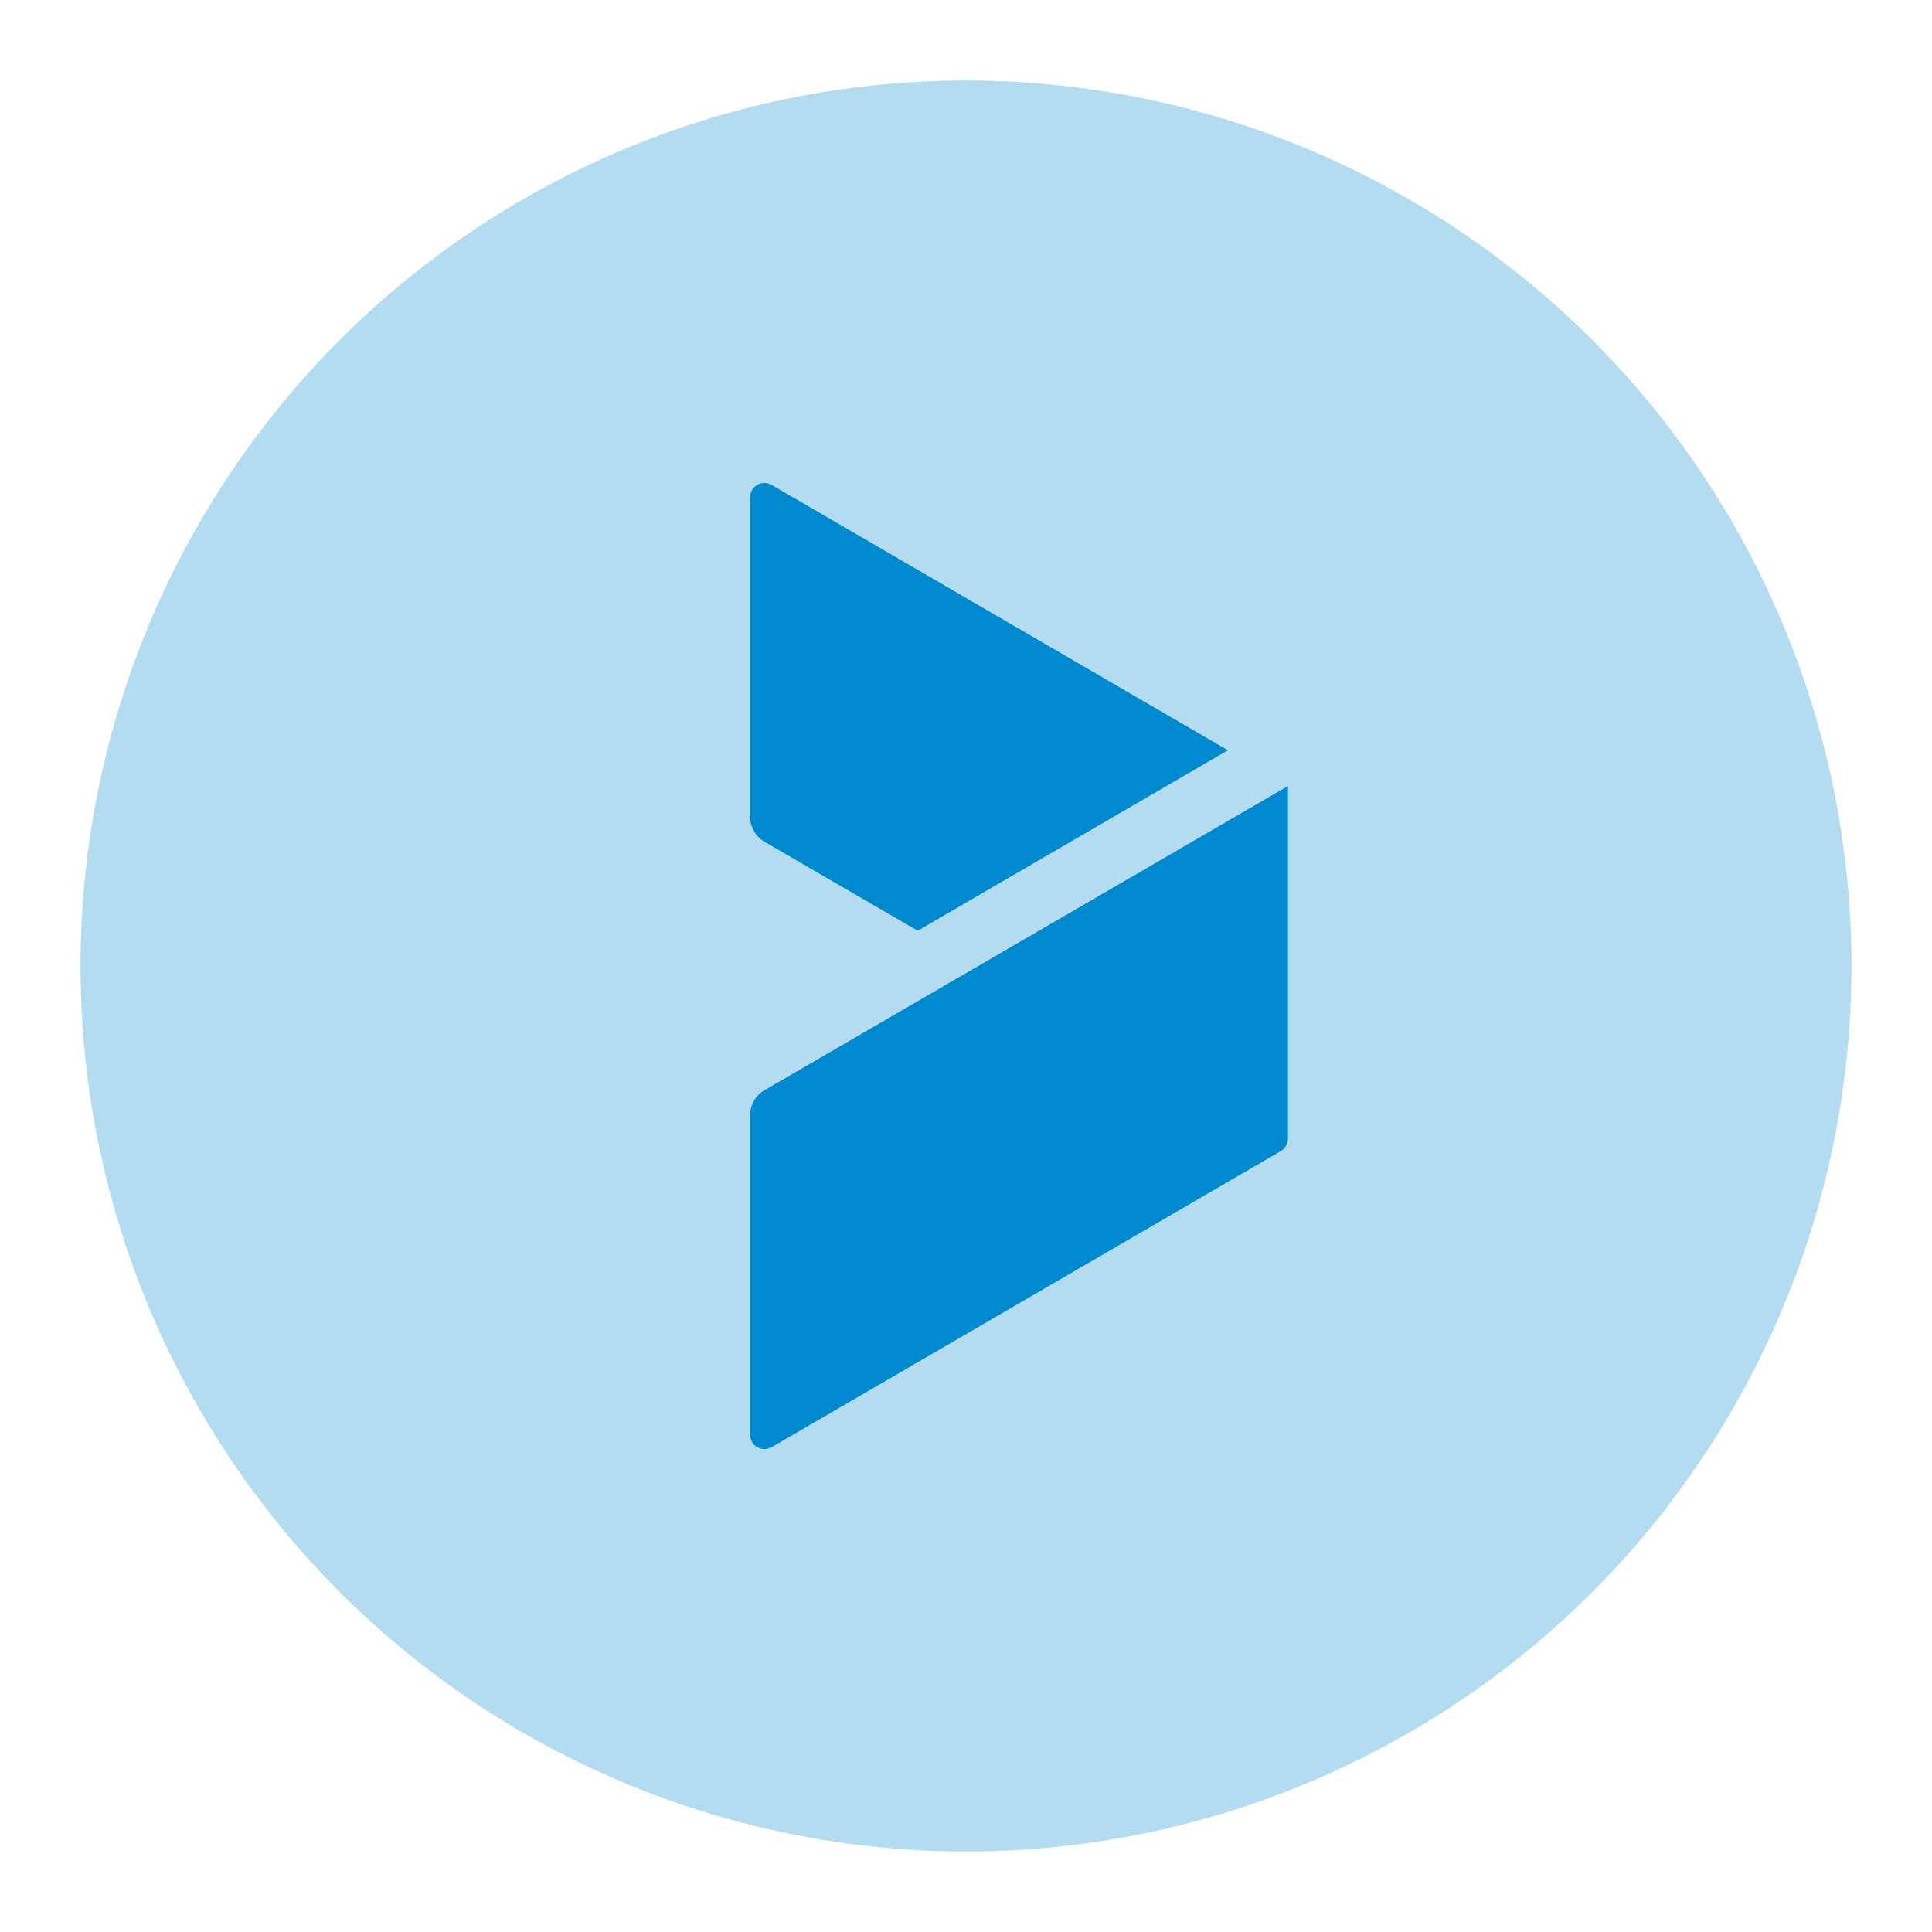
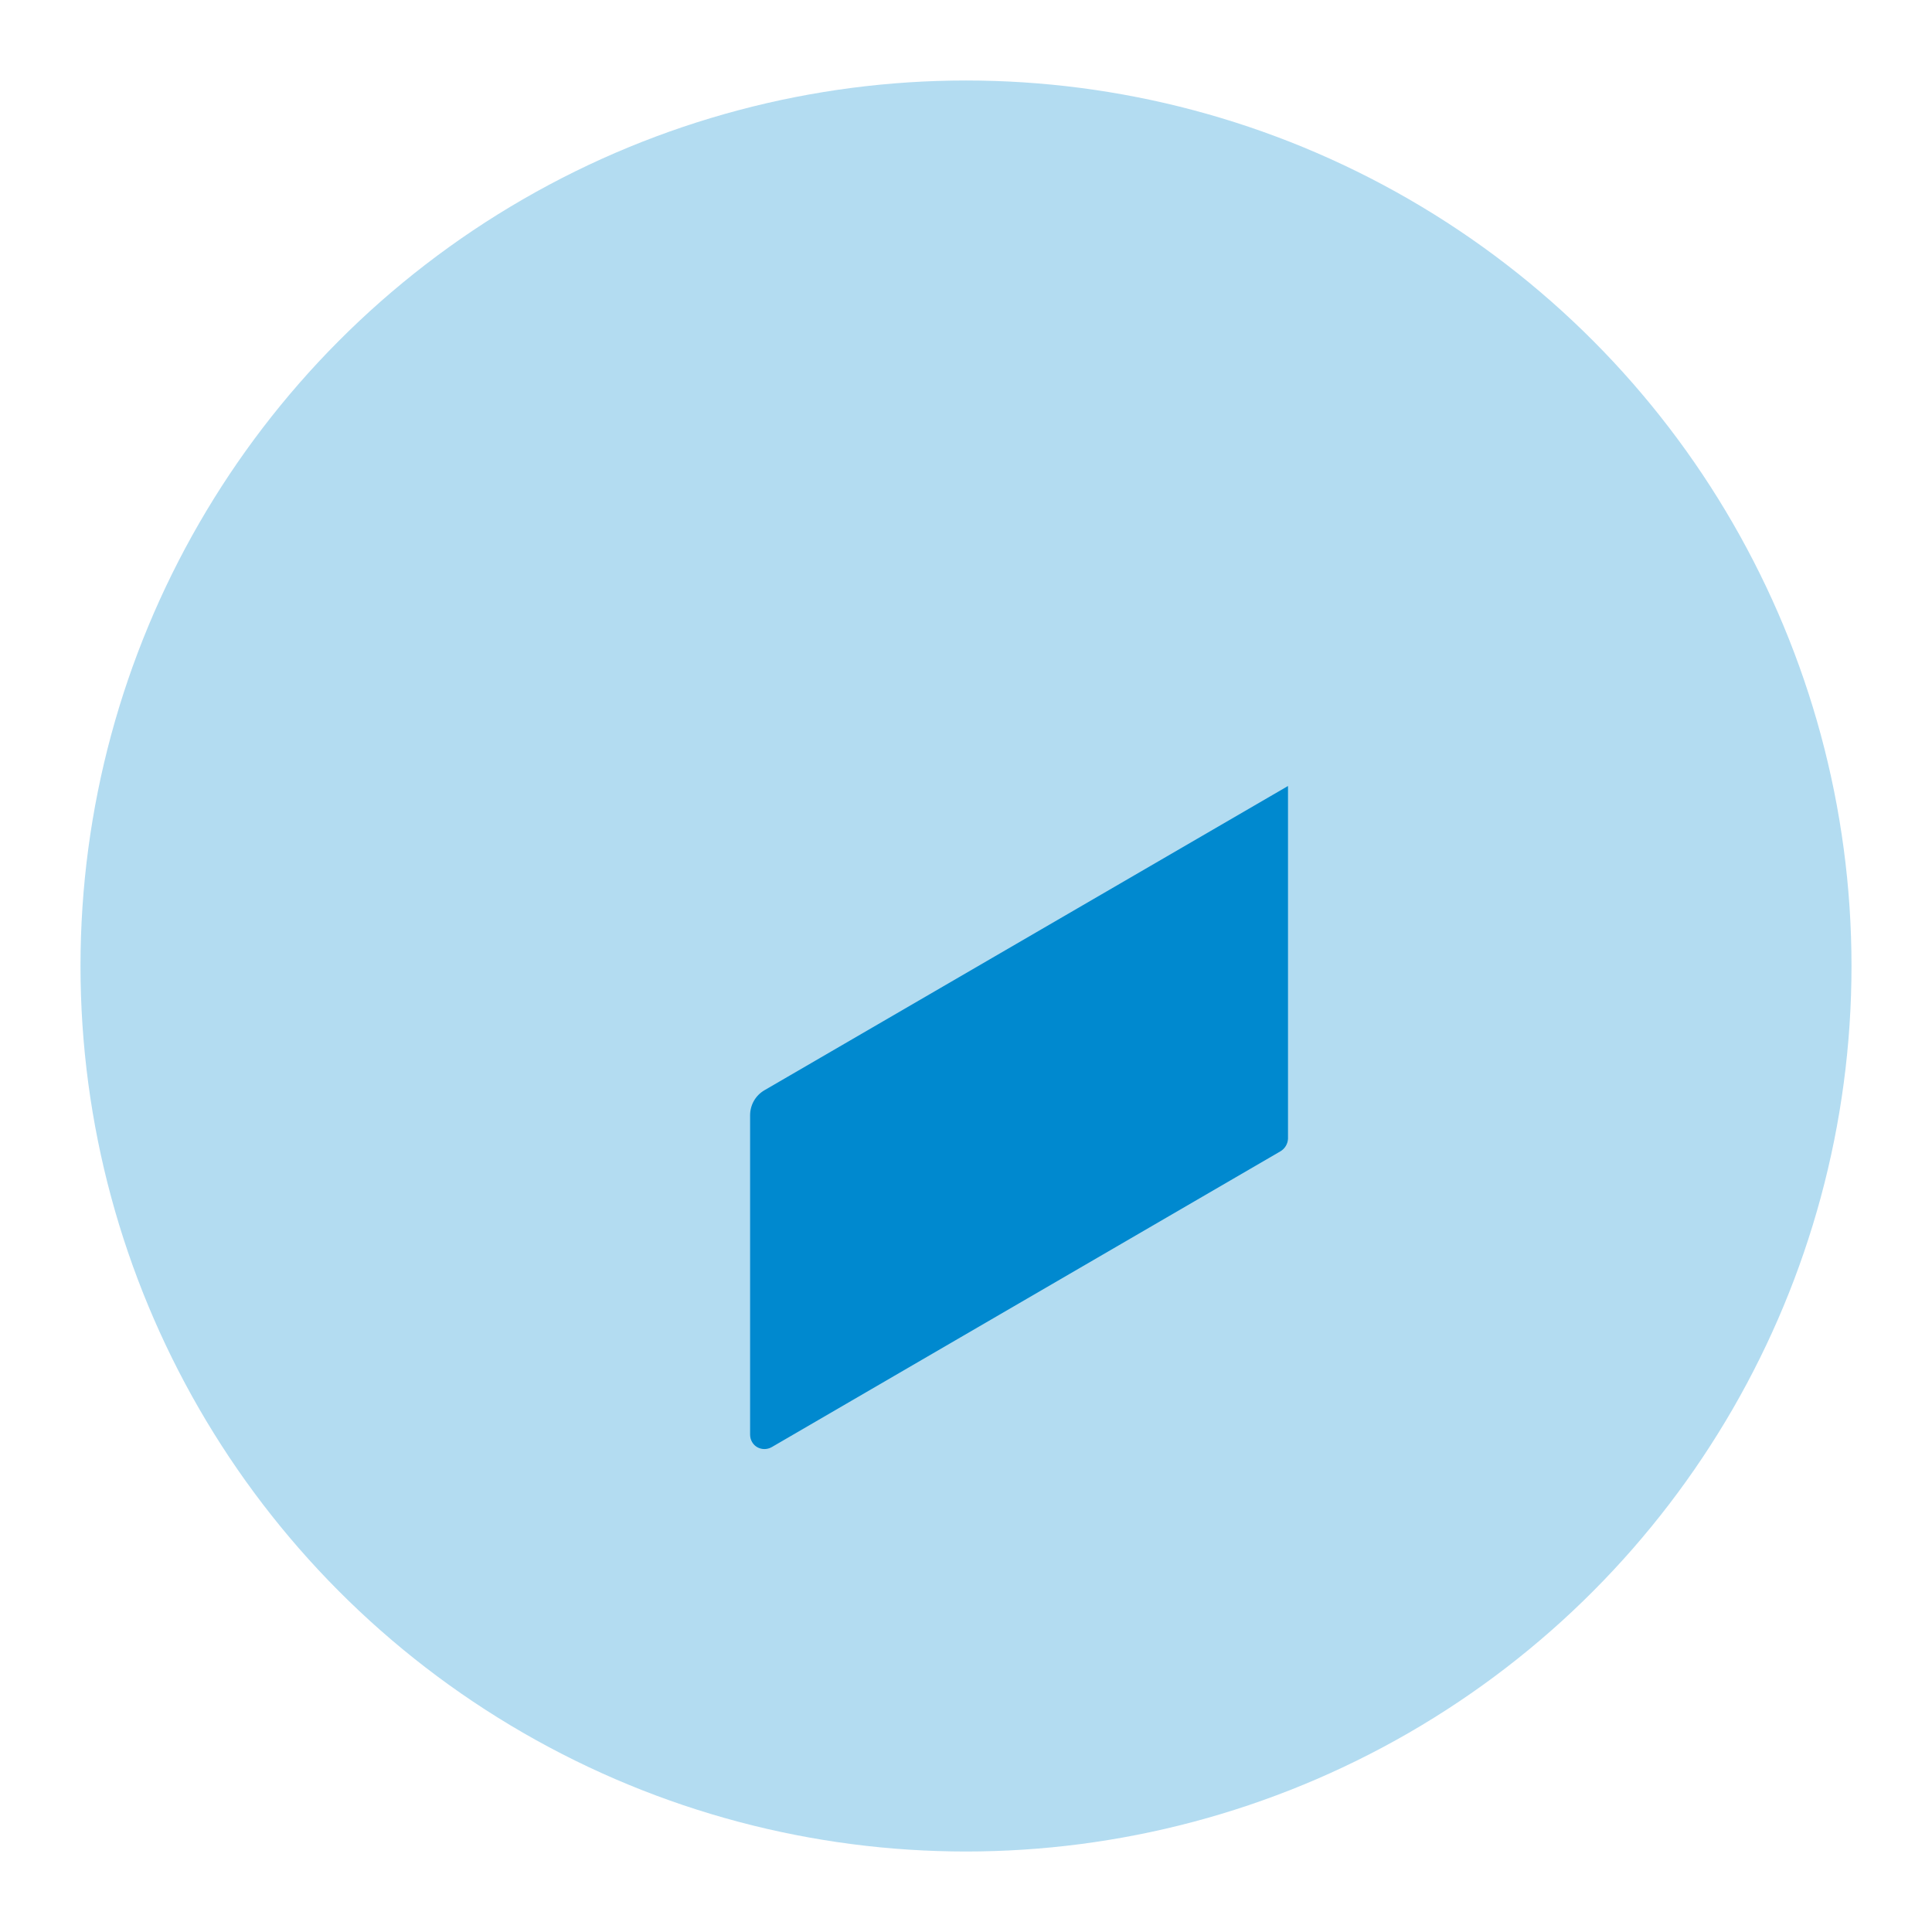
<svg xmlns="http://www.w3.org/2000/svg" width="24" height="24" viewBox="0 0 24 24" fill="none">
  <circle opacity="0.3" cx="12" cy="12" r="11" fill="#0089CF" />
-   <path d="M9.498 10.457L11.4 11.562L15.253 9.32L9.586 6.024C9.501 5.976 9.393 6.002 9.342 6.088C9.326 6.115 9.318 6.148 9.318 6.18V10.145C9.318 10.274 9.385 10.392 9.498 10.457Z" fill="#0089CF" />
  <path d="M9.497 13.543C9.385 13.608 9.318 13.726 9.318 13.855V17.821C9.318 17.853 9.326 17.885 9.342 17.912C9.39 17.998 9.5 18.025 9.586 17.977L15.906 14.302C15.962 14.269 15.997 14.21 16 14.146V9.764L9.497 13.543Z" fill="#0089CF" />
</svg>